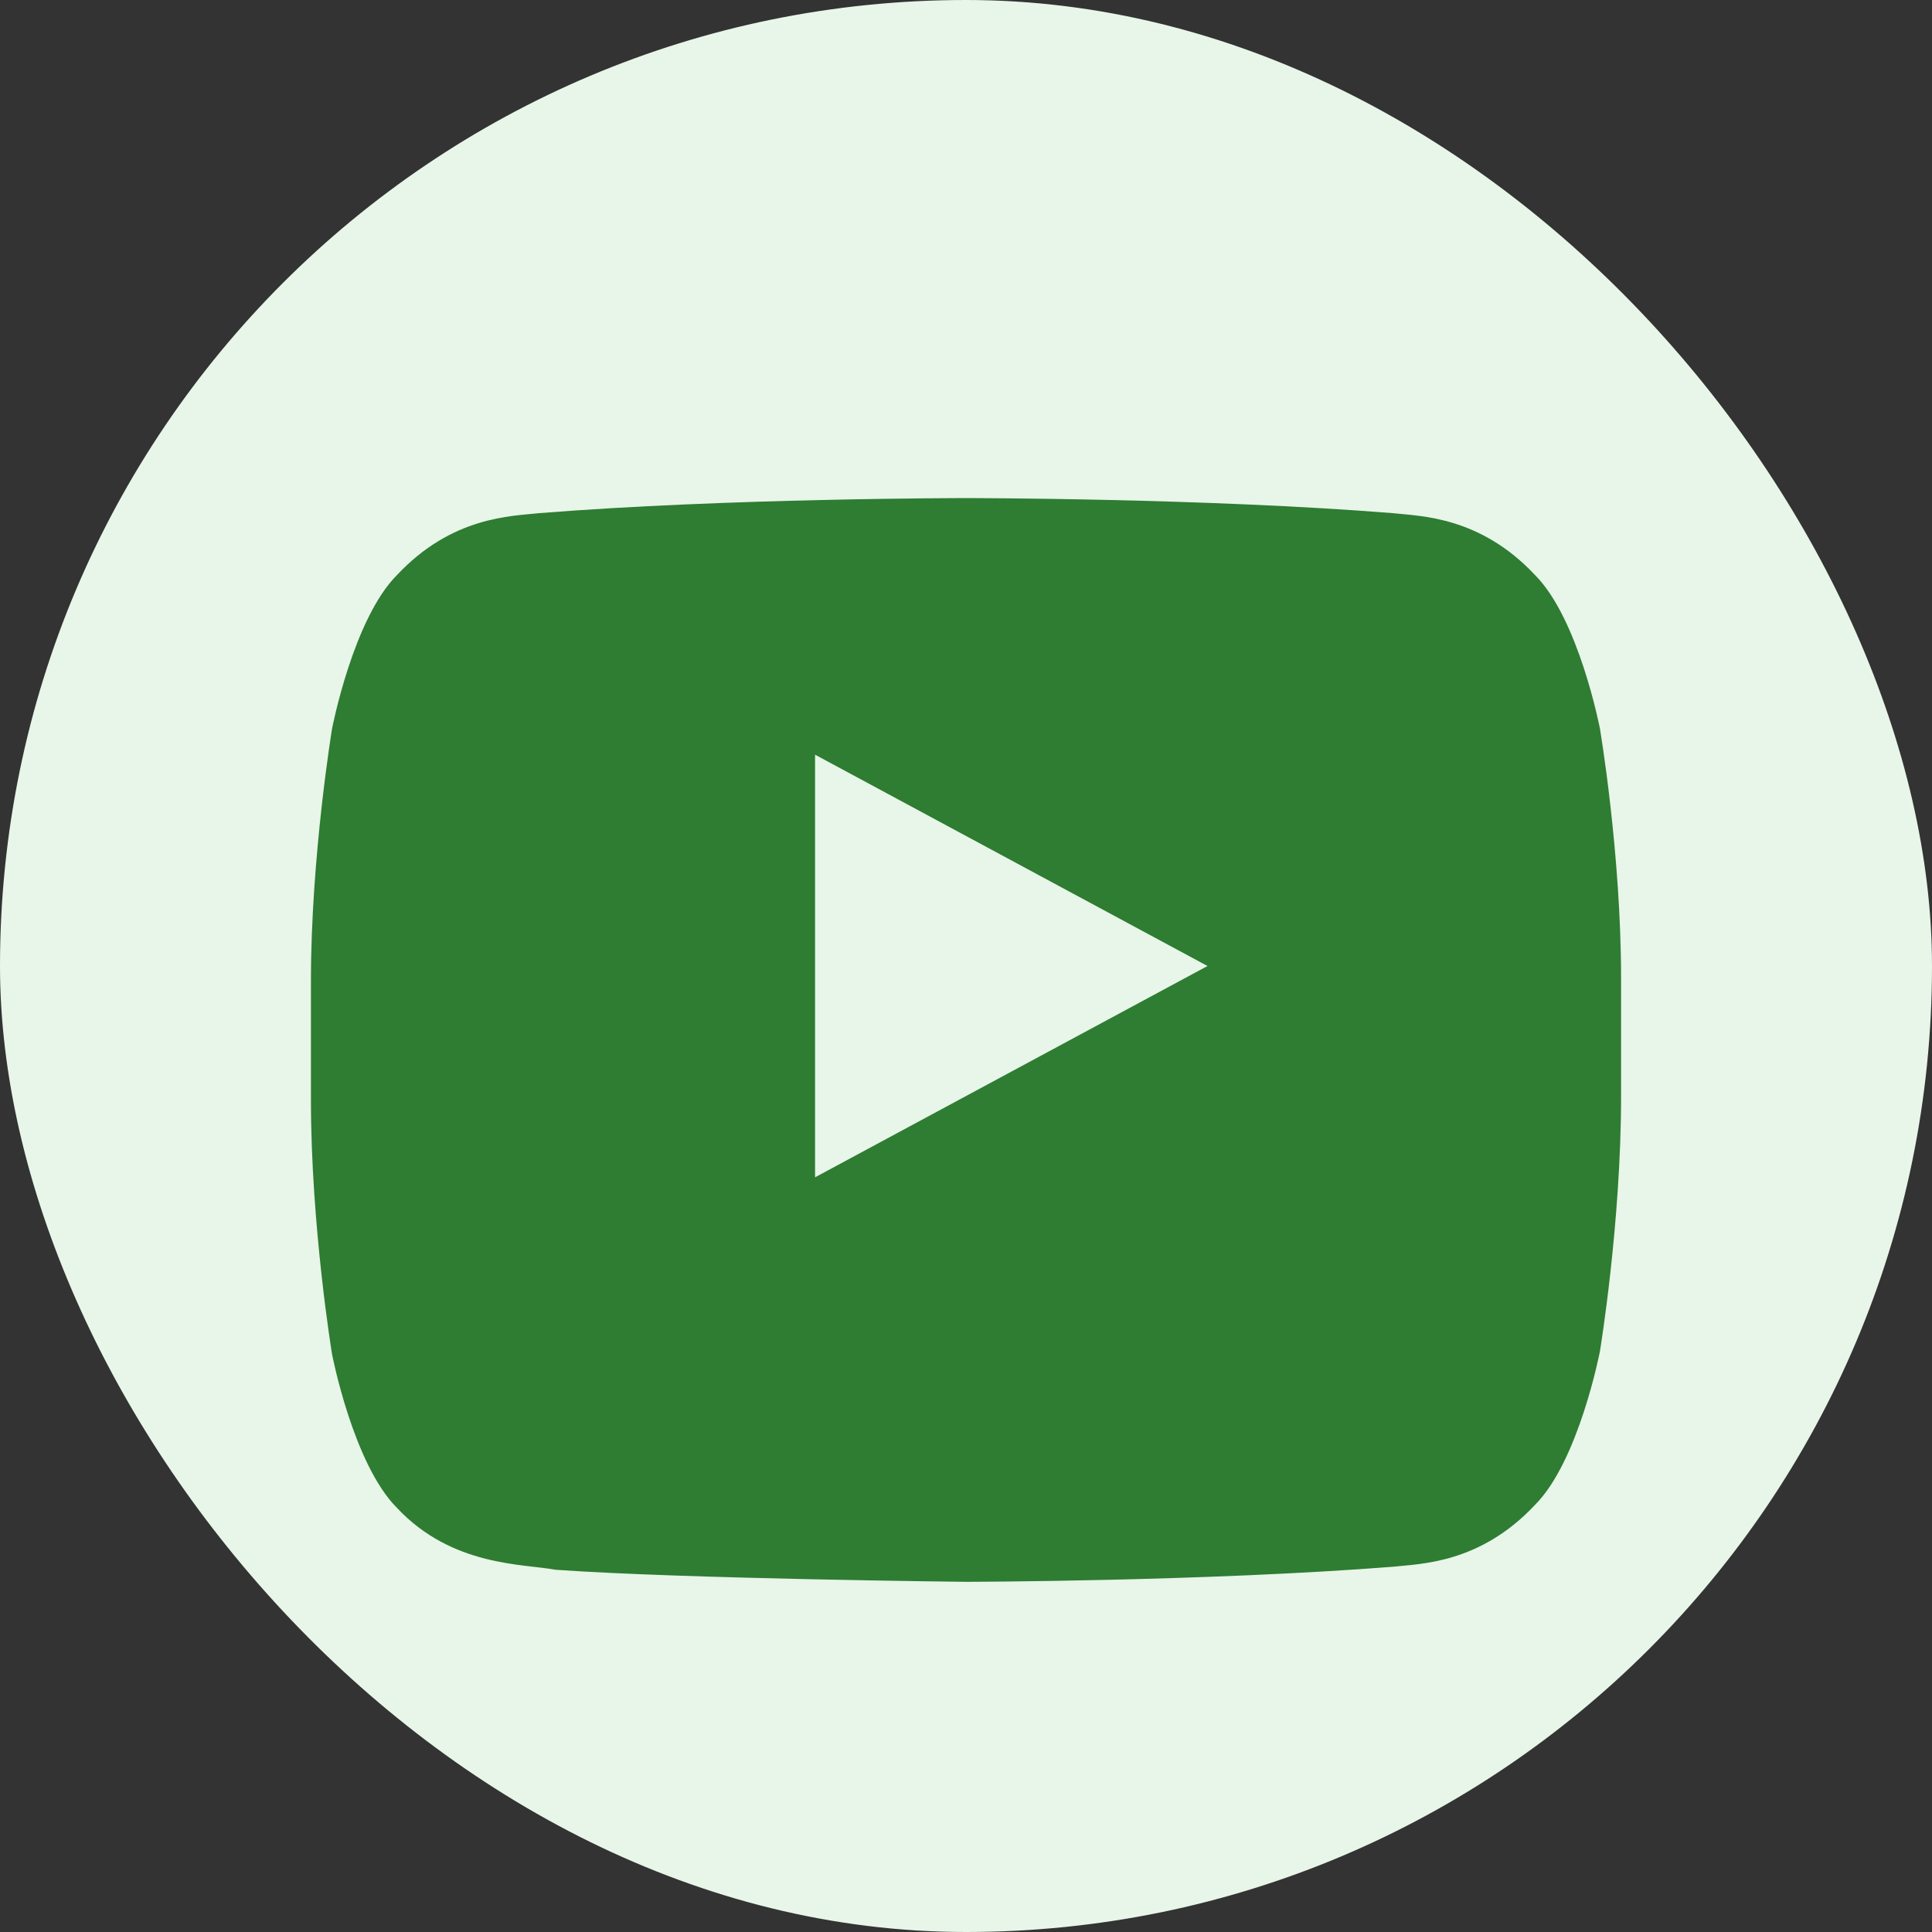
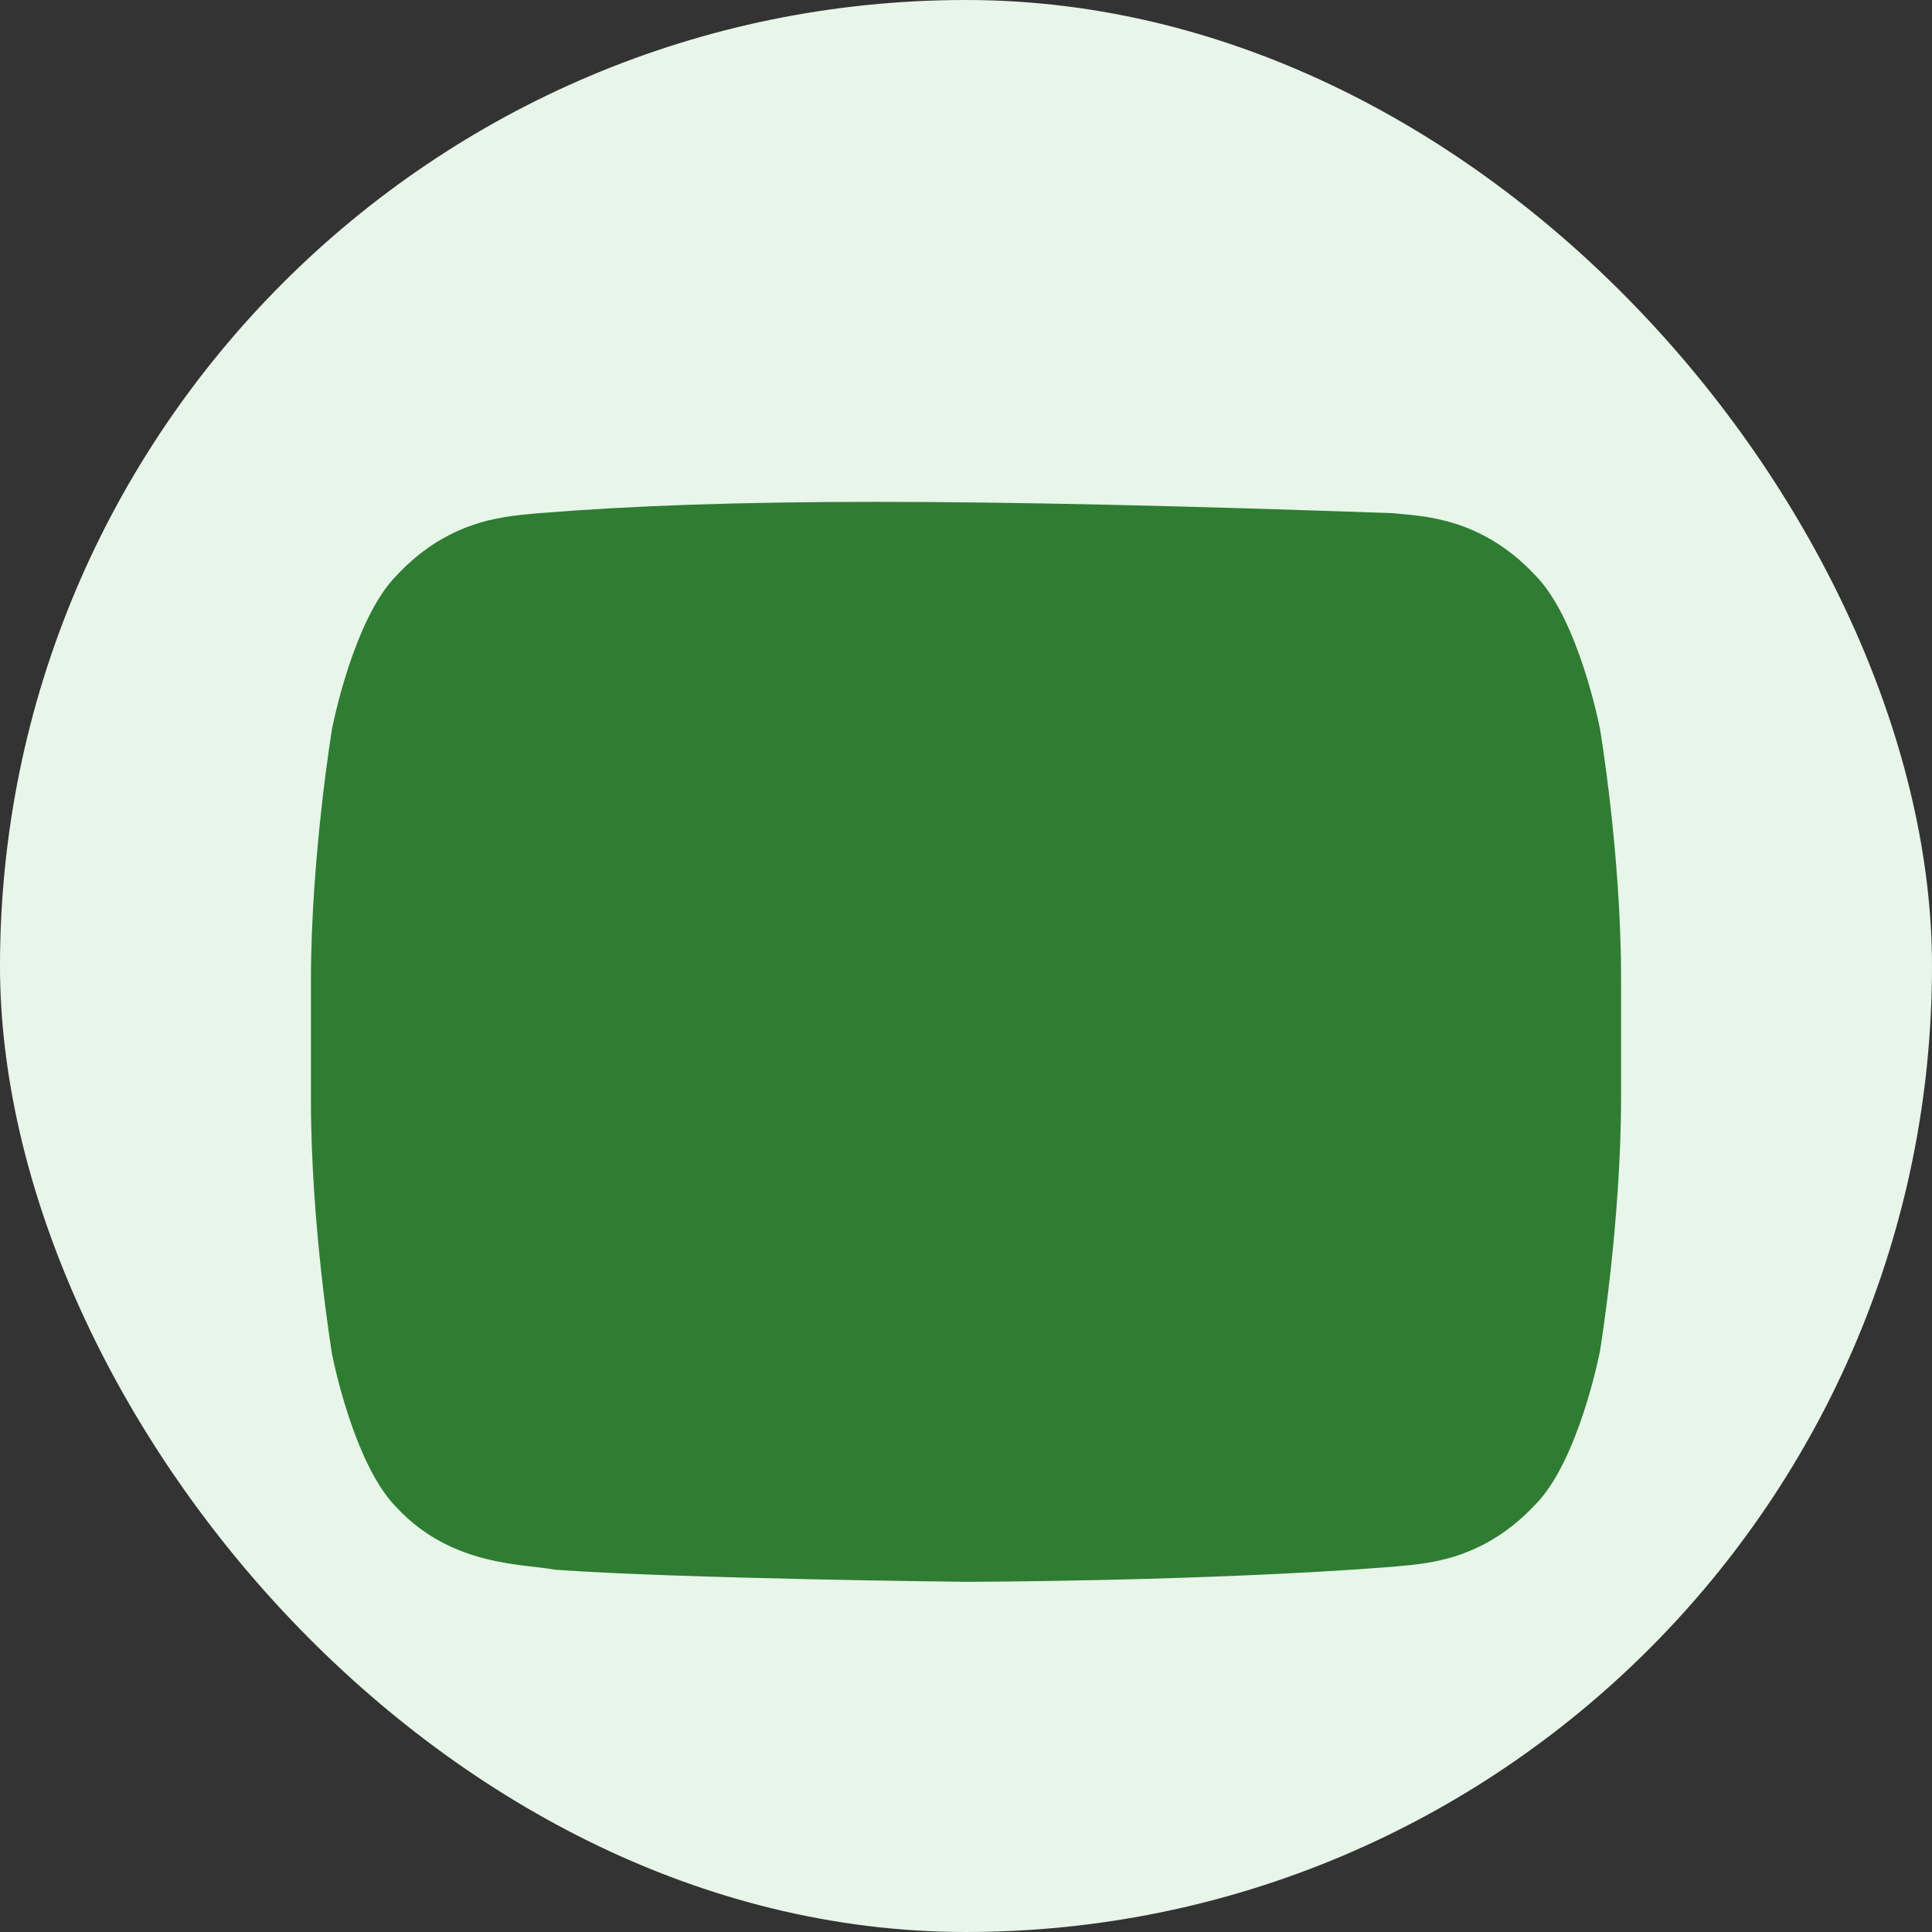
<svg xmlns="http://www.w3.org/2000/svg" width="64" height="64" viewBox="0 0 64 64" fill="none">
  <rect x="0" y="0" width="64" height="64" fill="#333333" stroke="none" />
  <rect width="64" height="64" rx="32" fill="#E8F5E9" />
-   <path d="M53 24.137C53 24.137 52.3 20.5 50.85 19.05C49.025 17.1 47.05 17.1 46.15 17C39.95 16.5 32 16.5 32 16.5C32 16.5 24.05 16.5 17.85 17C16.95 17.1 14.975 17.1 13.15 19.05C11.7 20.5 11 24.137 11 24.137C11 24.137 10.3 28.374 10.3 32.5V36.426C10.3 40.626 11 44.863 11 44.863C11 44.863 11.7 48.5 13.15 49.95C14.975 51.9 17.35 51.8 18.4 52C22.6 52.3 32 52.4 32 52.4C32 52.4 39.95 52.387 46.15 51.9C47.05 51.8 49.025 51.8 50.85 49.85C52.3 48.4 53 44.763 53 44.763C53 44.763 53.7 40.526 53.7 36.326V32.4C53.7 28.274 53 24.137 53 24.137Z" fill="#2e7d32" />
-   <path d="M27 39V25L40 32L27 39Z" fill="#E8F5E9" />
+   <path d="M53 24.137C53 24.137 52.3 20.5 50.85 19.05C49.025 17.1 47.05 17.1 46.15 17C32 16.5 24.05 16.5 17.85 17C16.95 17.1 14.975 17.1 13.15 19.05C11.7 20.5 11 24.137 11 24.137C11 24.137 10.3 28.374 10.3 32.5V36.426C10.3 40.626 11 44.863 11 44.863C11 44.863 11.7 48.5 13.15 49.95C14.975 51.9 17.35 51.8 18.4 52C22.6 52.3 32 52.4 32 52.4C32 52.4 39.95 52.387 46.15 51.9C47.05 51.8 49.025 51.8 50.85 49.85C52.3 48.4 53 44.763 53 44.763C53 44.763 53.7 40.526 53.7 36.326V32.4C53.7 28.274 53 24.137 53 24.137Z" fill="#2e7d32" />
</svg>